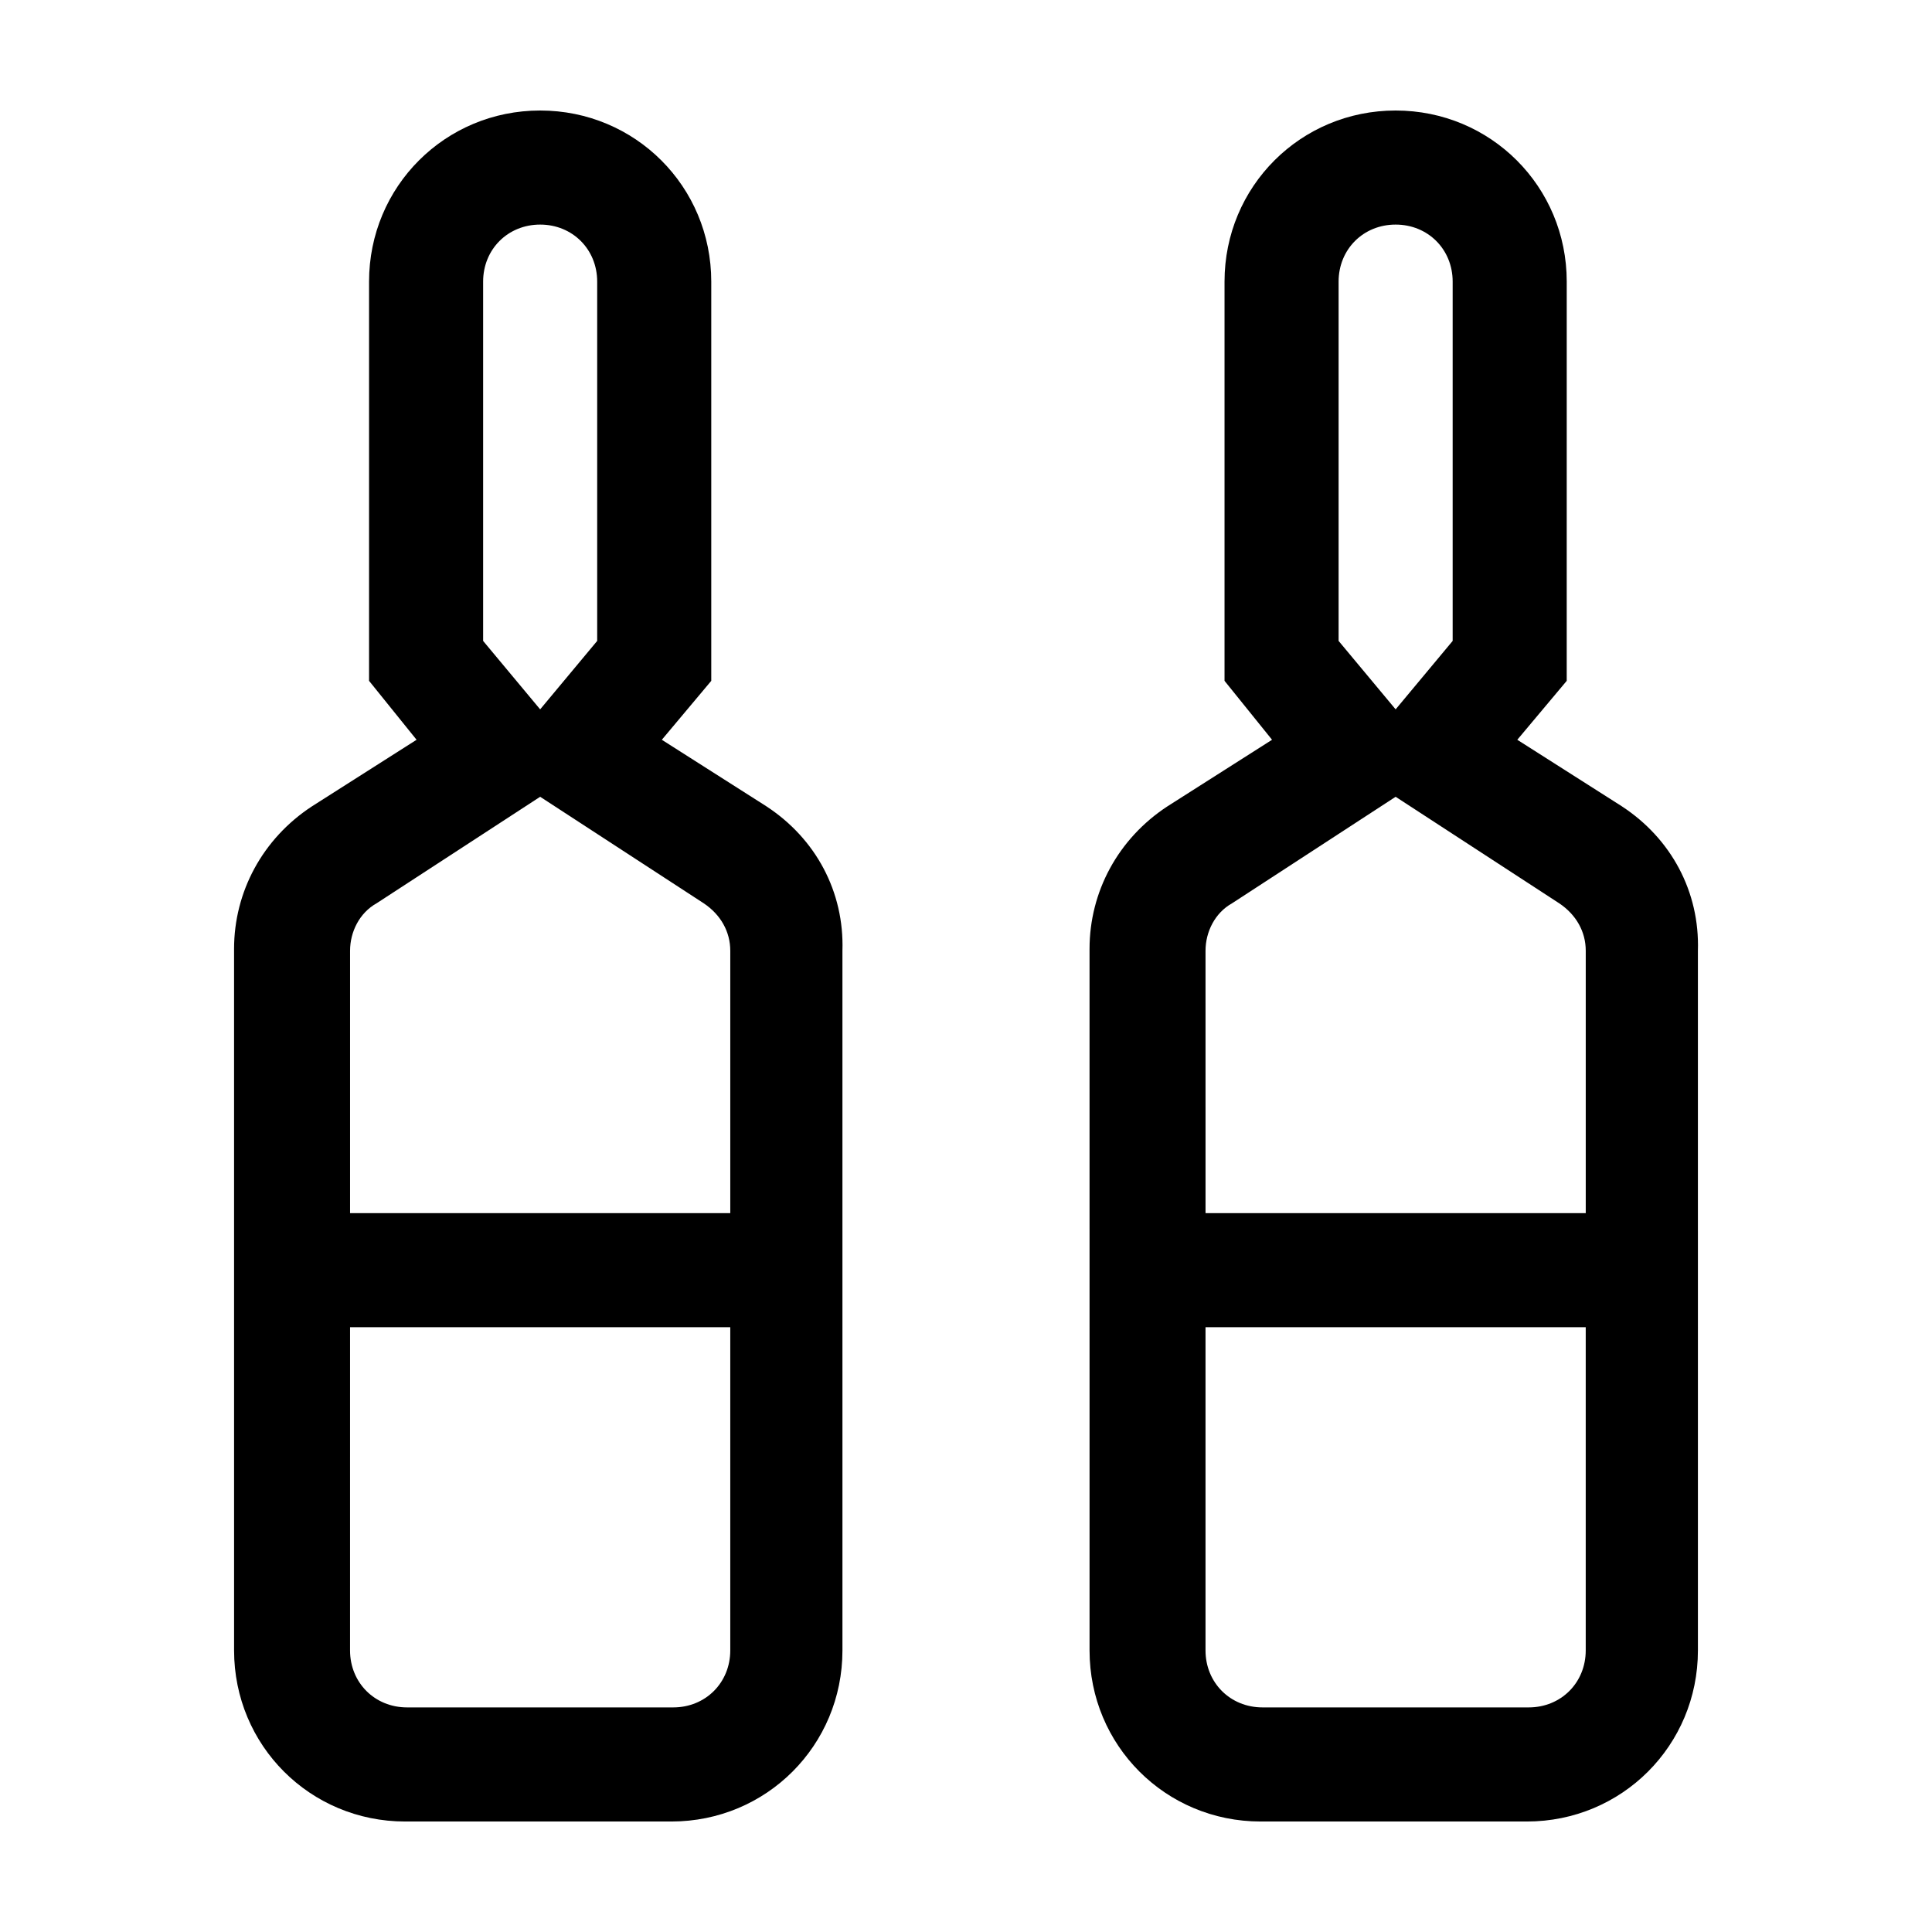
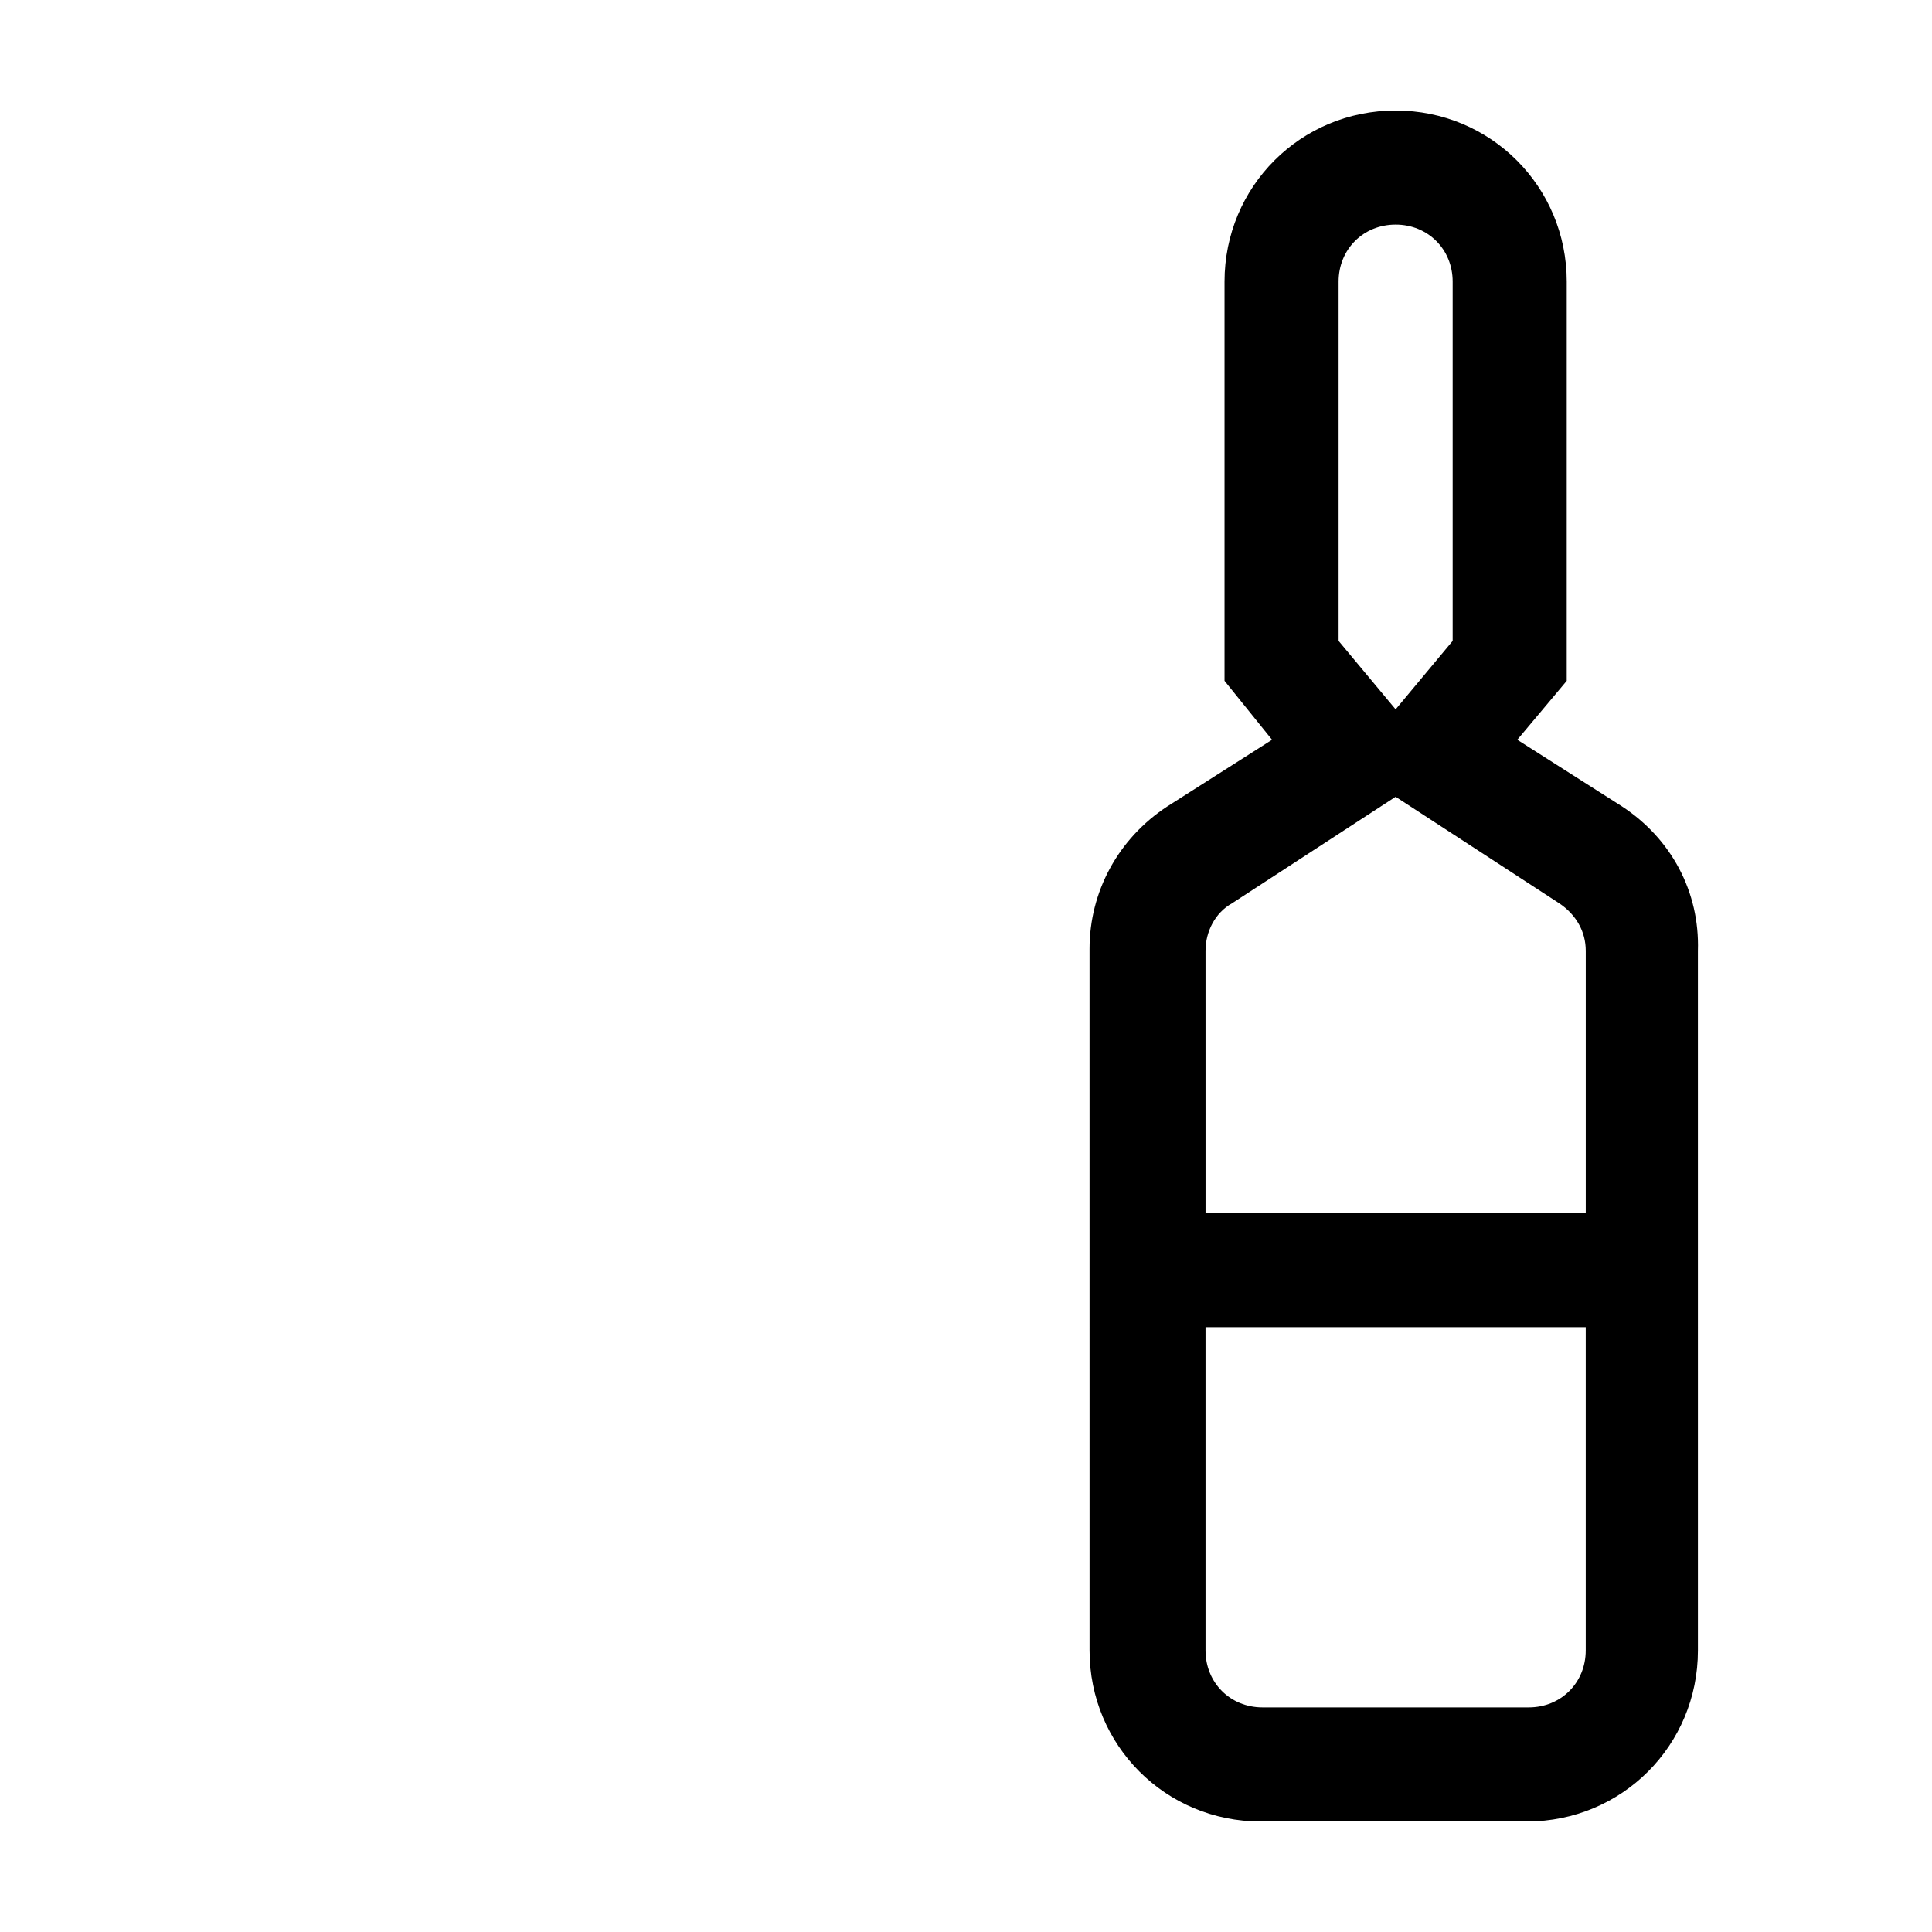
<svg xmlns="http://www.w3.org/2000/svg" fill="#000000" width="800px" height="800px" version="1.1" viewBox="144 144 512 512">
  <g>
-     <path d="m347.1 357.68-27.707-17.633 13.098-15.617v-105.8c0-25.191-20.152-45.344-45.344-45.344-25.191 0-45.344 20.152-45.344 45.344v105.8l12.594 15.617-27.711 17.633c-13.098 8.566-20.656 22.672-20.656 37.785l0.004 185.91c0 25.191 20.152 45.344 45.344 45.344h70.535c25.191 0 45.344-20.152 45.344-45.344l-0.004-185.4c0.504-15.617-7.051-29.727-20.152-38.289zm-75.066-139.05c0-8.566 6.551-15.113 15.113-15.113 8.566 0 15.113 6.551 15.113 15.113v95.219l-15.113 18.137-15.113-18.137zm-28.215 164.74 43.328-28.215 43.328 28.215c4.535 3.023 7.055 7.559 7.055 12.594v69.527h-100.76v-69.523c0-5.039 2.519-10.078 7.051-12.598zm78.594 213.11h-70.535c-8.566 0-15.113-6.551-15.113-15.113l0.004-85.648h100.76v85.648c0 8.562-6.551 15.113-15.117 15.113z" />
    <path d="m573.81 357.68-27.711-17.633 13.098-15.617 0.004-105.8c0-25.191-20.152-45.344-45.344-45.344s-45.344 20.152-45.344 45.344v105.8l12.594 15.617-27.711 17.633c-13.098 8.566-20.656 22.672-20.656 37.785l0.004 185.91c0 25.191 20.152 45.344 45.344 45.344h70.535c25.191 0 45.344-20.152 45.344-45.344l-0.004-185.4c0.504-15.617-7.055-29.727-20.152-38.289zm-75.066-139.05c0-8.566 6.551-15.113 15.113-15.113 8.566 0 15.113 6.551 15.113 15.113v95.219l-15.113 18.137-15.113-18.137zm-28.215 164.74 43.328-28.215 43.328 28.215c4.535 3.023 7.055 7.559 7.055 12.594v69.527h-100.76l-0.004-69.523c0-5.039 2.519-10.078 7.055-12.598zm78.594 213.11h-70.535c-8.566 0-15.113-6.551-15.113-15.113v-85.648h100.76v85.648c0.004 8.562-6.547 15.113-15.113 15.113z" />
  </g>
</svg>